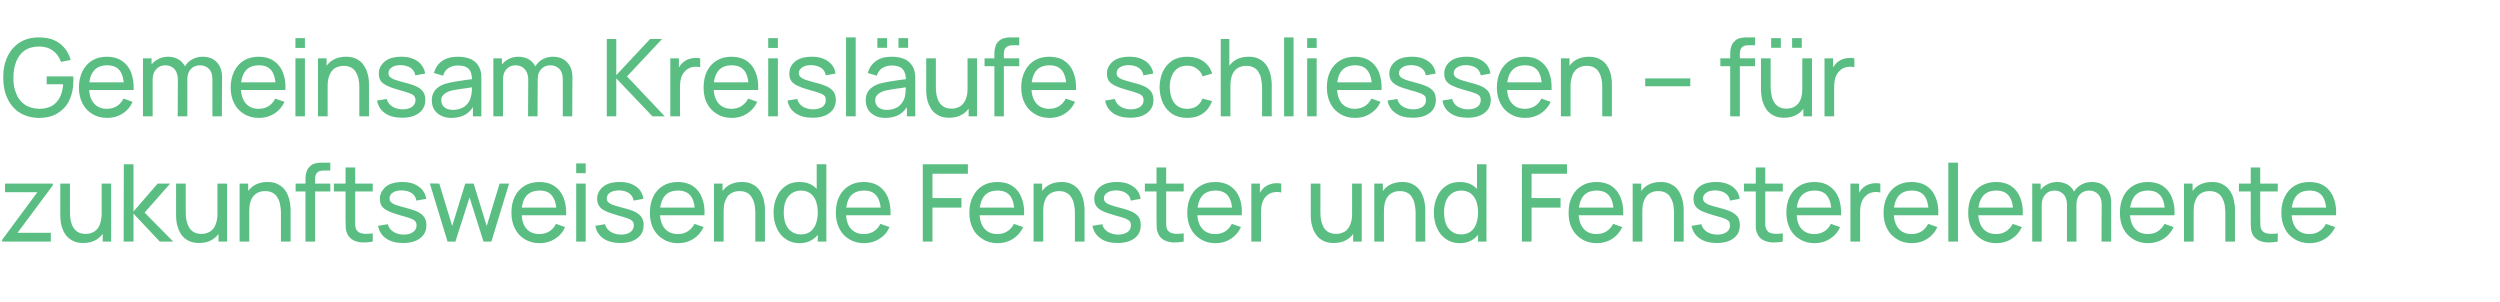
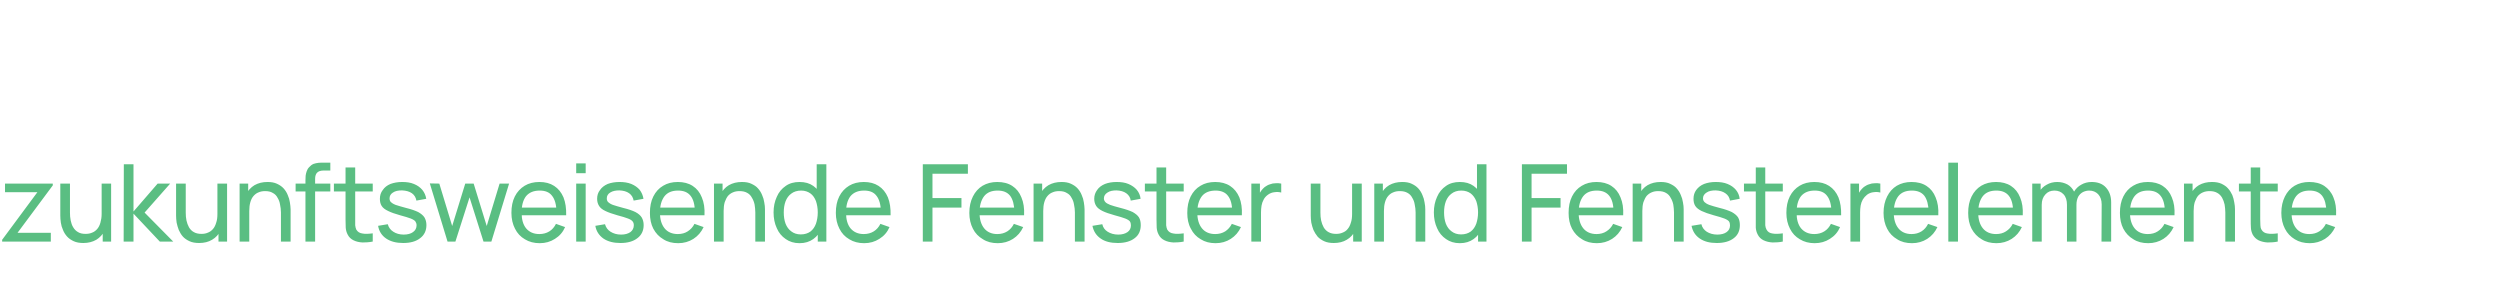
<svg xmlns="http://www.w3.org/2000/svg" version="1.1" width="1397.1px" height="169px" viewBox="0 -1 1397.1 169" style="top:-1px">
  <desc>Gemeinsam Kreisl ufe schliessen – f r zukunfts­weisende Fenster und Fensterelemente</desc>
  <defs />
  <g id="Polygon33566">
    <path d="M 1.2 134 L 1.2 133 L 20.9 106.4 L 2.8 106.4 L 2.8 101.6 L 29.5 101.6 L 29.5 102.6 L 9.8 129.1 L 28.4 129.1 L 28.4 134 L 1.2 134 Z M 46.6 134.8 C 44.5 134.8 42.7 134.5 41.2 133.8 C 39.7 133.1 38.5 132.3 37.5 131.2 C 36.5 130.1 35.7 128.8 35.2 127.5 C 34.6 126.2 34.2 124.8 34 123.4 C 33.8 122 33.7 120.7 33.7 119.5 C 33.65 119.47 33.7 101.6 33.7 101.6 L 39.1 101.6 C 39.1 101.6 39.05 117.79 39.1 117.8 C 39.1 119.3 39.2 120.8 39.5 122.2 C 39.8 123.6 40.2 124.9 40.9 126 C 41.6 127.2 42.5 128.1 43.6 128.7 C 44.7 129.4 46.1 129.7 47.8 129.7 C 49.2 129.7 50.4 129.5 51.5 129 C 52.6 128.6 53.5 127.9 54.3 127 C 55.1 126.1 55.7 124.9 56.1 123.5 C 56.5 122.1 56.8 120.5 56.8 118.6 C 56.8 118.6 60.3 119.7 60.3 119.7 C 60.3 122.8 59.7 125.5 58.6 127.8 C 57.4 130 55.8 131.8 53.8 133 C 51.7 134.2 49.3 134.8 46.6 134.8 Z M 57.4 134 L 57.4 125.3 L 56.8 125.3 L 56.8 101.6 L 62.1 101.6 L 62.1 134 L 57.4 134 Z M 69.1 134 L 69.2 90.8 L 74.6 90.8 L 74.6 117.2 L 88.1 101.6 L 95.1 101.6 L 80.8 117.8 L 96.8 134 L 89.3 134 L 74.6 118.4 L 74.6 134 L 69.1 134 Z M 111.3 134.8 C 109.2 134.8 107.4 134.5 105.9 133.8 C 104.4 133.1 103.2 132.3 102.2 131.2 C 101.2 130.1 100.5 128.8 99.9 127.5 C 99.4 126.2 99 124.8 98.7 123.4 C 98.5 122 98.4 120.7 98.4 119.5 C 98.39 119.47 98.4 101.6 98.4 101.6 L 103.8 101.6 C 103.8 101.6 103.79 117.79 103.8 117.8 C 103.8 119.3 103.9 120.8 104.2 122.2 C 104.5 123.6 105 124.9 105.6 126 C 106.3 127.2 107.2 128.1 108.3 128.7 C 109.5 129.4 110.9 129.7 112.6 129.7 C 113.9 129.7 115.1 129.5 116.2 129 C 117.3 128.6 118.2 127.9 119 127 C 119.8 126.1 120.4 124.9 120.8 123.5 C 121.3 122.1 121.5 120.5 121.5 118.6 C 121.5 118.6 125 119.7 125 119.7 C 125 122.8 124.4 125.5 123.3 127.8 C 122.2 130 120.6 131.8 118.5 133 C 116.5 134.2 114.1 134.8 111.3 134.8 Z M 122.1 134 L 122.1 125.3 L 121.5 125.3 L 121.5 101.6 L 126.9 101.6 L 126.9 134 L 122.1 134 Z M 157 134 C 157 134 156.96 117.73 157 117.7 C 157 116.2 156.8 114.7 156.5 113.3 C 156.3 111.9 155.8 110.6 155.1 109.5 C 154.5 108.3 153.6 107.4 152.4 106.8 C 151.3 106.1 149.9 105.8 148.2 105.8 C 146.8 105.8 145.6 106 144.5 106.5 C 143.4 106.9 142.5 107.6 141.7 108.5 C 140.9 109.4 140.3 110.6 139.9 112 C 139.5 113.4 139.3 115 139.3 116.9 C 139.3 116.9 135.7 115.8 135.7 115.8 C 135.7 112.7 136.3 110 137.4 107.7 C 138.6 105.5 140.2 103.7 142.2 102.5 C 144.3 101.3 146.7 100.7 149.5 100.7 C 151.6 100.7 153.3 101 154.8 101.7 C 156.3 102.4 157.5 103.2 158.5 104.3 C 159.5 105.4 160.3 106.7 160.8 108 C 161.4 109.3 161.8 110.7 162 112.1 C 162.2 113.5 162.4 114.8 162.4 116 C 162.36 116.05 162.4 134 162.4 134 L 157 134 Z M 133.9 134 L 133.9 101.6 L 138.7 101.6 L 138.7 110.2 L 139.3 110.2 L 139.3 134 L 133.9 134 Z M 170.7 134 C 170.7 134 170.74 99.79 170.7 99.8 C 170.7 99 170.8 98.1 170.8 97.2 C 170.9 96.4 171.1 95.5 171.4 94.7 C 171.7 93.8 172.1 93.1 172.8 92.4 C 173.5 91.6 174.3 91 175.2 90.6 C 176.1 90.3 177 90.1 177.9 90 C 178.8 89.9 179.7 89.9 180.5 89.9 C 180.49 89.86 184.6 89.9 184.6 89.9 L 184.6 94.3 C 184.6 94.3 180.79 94.3 180.8 94.3 C 179.2 94.3 178 94.7 177.2 95.5 C 176.5 96.2 176.1 97.4 176.1 98.9 C 176.08 98.95 176.1 134 176.1 134 L 170.7 134 Z M 165.2 106 L 165.2 101.6 L 184.6 101.6 L 184.6 106 L 165.2 106 Z M 208.3 134 C 206.3 134.4 204.4 134.5 202.6 134.5 C 200.7 134.4 199 134 197.6 133.3 C 196.1 132.6 195 131.5 194.3 130.1 C 193.6 128.8 193.3 127.5 193.2 126.2 C 193.2 124.9 193.1 123.4 193.1 121.7 C 193.14 121.72 193.1 92.6 193.1 92.6 L 198.5 92.6 C 198.5 92.6 198.48 121.48 198.5 121.5 C 198.5 122.8 198.5 123.9 198.5 124.9 C 198.6 125.8 198.8 126.6 199.1 127.3 C 199.9 128.6 201 129.3 202.6 129.5 C 204.1 129.8 206 129.7 208.3 129.4 C 208.3 129.4 208.3 134 208.3 134 Z M 186.6 106 L 186.6 101.6 L 208.3 101.6 L 208.3 106 L 186.6 106 Z M 225.3 134.8 C 221.5 134.8 218.3 134 215.8 132.3 C 213.3 130.6 211.8 128.2 211.3 125.2 C 211.3 125.2 216.7 124.3 216.7 124.3 C 217.2 126.1 218.2 127.5 219.8 128.5 C 221.3 129.5 223.3 130.1 225.6 130.1 C 227.8 130.1 229.6 129.6 230.8 128.7 C 232.1 127.8 232.8 126.5 232.8 124.9 C 232.8 124 232.5 123.3 232.1 122.7 C 231.7 122.2 230.8 121.6 229.5 121.1 C 228.2 120.6 226.2 120 223.6 119.3 C 220.7 118.5 218.5 117.7 216.9 116.9 C 215.2 116.1 214 115.2 213.3 114.1 C 212.6 113 212.3 111.7 212.3 110.1 C 212.3 108.2 212.8 106.6 213.9 105.2 C 214.9 103.7 216.3 102.6 218.2 101.8 C 220.1 101.1 222.3 100.7 224.7 100.7 C 227.2 100.7 229.4 101 231.3 101.8 C 233.3 102.6 234.8 103.7 236 105.1 C 237.2 106.6 237.9 108.2 238.2 110.1 C 238.2 110.1 232.7 111.1 232.7 111.1 C 232.4 109.4 231.6 108 230.2 107 C 228.8 106 226.9 105.5 224.7 105.4 C 222.6 105.4 220.9 105.7 219.6 106.6 C 218.3 107.4 217.7 108.5 217.7 109.9 C 217.7 110.7 217.9 111.3 218.4 111.9 C 218.9 112.4 219.8 113 221.1 113.5 C 222.5 114 224.4 114.5 226.9 115.2 C 229.8 115.9 232 116.7 233.7 117.5 C 235.3 118.4 236.5 119.4 237.2 120.5 C 237.9 121.7 238.3 123.1 238.3 124.8 C 238.3 127.9 237.1 130.4 234.8 132.1 C 232.5 133.9 229.4 134.8 225.3 134.8 Z M 250.1 134 L 240.2 101.5 L 245.5 101.6 L 252.7 125.3 L 260 101.6 L 264.7 101.6 L 272 125.3 L 279.2 101.6 L 284.5 101.6 L 274.6 134 L 270.2 134 L 262.4 109.3 L 254.5 134 L 250.1 134 Z M 301.6 134.9 C 298.5 134.9 295.7 134.2 293.3 132.7 C 290.9 131.3 289.1 129.4 287.8 126.8 C 286.5 124.3 285.8 121.3 285.8 118 C 285.8 114.4 286.4 111.4 287.7 108.8 C 289 106.2 290.9 104.2 293.2 102.8 C 295.5 101.4 298.3 100.7 301.4 100.7 C 304.7 100.7 307.4 101.4 309.7 102.9 C 312 104.4 313.7 106.5 314.9 109.3 C 316 112.1 316.5 115.4 316.4 119.3 C 316.36 119.26 311 119.3 311 119.3 C 311 119.3 310.96 117.34 311 117.3 C 310.9 113.4 310.1 110.4 308.5 108.4 C 307 106.4 304.7 105.5 301.6 105.5 C 298.3 105.5 295.8 106.5 294 108.6 C 292.3 110.8 291.5 113.8 291.5 117.8 C 291.5 121.6 292.3 124.5 294 126.6 C 295.8 128.7 298.2 129.8 301.4 129.8 C 303.5 129.8 305.4 129.3 307 128.3 C 308.6 127.3 309.8 125.9 310.7 124.1 C 310.7 124.1 315.8 125.9 315.8 125.9 C 314.6 128.7 312.7 130.9 310.1 132.5 C 307.6 134.1 304.8 134.9 301.6 134.9 Z M 289.7 119.3 L 289.7 115 L 313.6 115 L 313.6 119.3 L 289.7 119.3 Z M 322 95.8 L 322 90.3 L 327.3 90.3 L 327.3 95.8 L 322 95.8 Z M 322 134 L 322 101.6 L 327.3 101.6 L 327.3 134 L 322 134 Z M 346.7 134.8 C 342.9 134.8 339.7 134 337.2 132.3 C 334.8 130.6 333.2 128.2 332.7 125.2 C 332.7 125.2 338.1 124.3 338.1 124.3 C 338.6 126.1 339.6 127.5 341.2 128.5 C 342.8 129.5 344.7 130.1 347.1 130.1 C 349.3 130.1 351 129.6 352.3 128.7 C 353.5 127.8 354.2 126.5 354.2 124.9 C 354.2 124 354 123.3 353.5 122.7 C 353.1 122.2 352.3 121.6 350.9 121.1 C 349.6 120.6 347.7 120 345 119.3 C 342.2 118.5 339.9 117.7 338.3 116.9 C 336.6 116.1 335.5 115.2 334.8 114.1 C 334.1 113 333.7 111.7 333.7 110.1 C 333.7 108.2 334.2 106.6 335.3 105.2 C 336.3 103.7 337.8 102.6 339.6 101.8 C 341.5 101.1 343.7 100.7 346.2 100.7 C 348.6 100.7 350.8 101 352.8 101.8 C 354.7 102.6 356.3 103.7 357.5 105.1 C 358.6 106.6 359.3 108.2 359.6 110.1 C 359.6 110.1 354.1 111.1 354.1 111.1 C 353.8 109.4 353 108 351.6 107 C 350.2 106 348.4 105.5 346.2 105.4 C 344.1 105.4 342.4 105.7 341 106.6 C 339.7 107.4 339.1 108.5 339.1 109.9 C 339.1 110.7 339.3 111.3 339.8 111.9 C 340.3 112.4 341.2 113 342.5 113.5 C 343.9 114 345.8 114.5 348.3 115.2 C 351.2 115.9 353.5 116.7 355.1 117.5 C 356.8 118.4 357.9 119.4 358.6 120.5 C 359.3 121.7 359.7 123.1 359.7 124.8 C 359.7 127.9 358.5 130.4 356.2 132.1 C 353.9 133.9 350.8 134.8 346.7 134.8 Z M 379 134.9 C 375.8 134.9 373 134.2 370.7 132.7 C 368.3 131.3 366.5 129.4 365.1 126.8 C 363.8 124.3 363.2 121.3 363.2 118 C 363.2 114.4 363.8 111.4 365.1 108.8 C 366.4 106.2 368.2 104.2 370.6 102.8 C 372.9 101.4 375.6 100.7 378.8 100.7 C 382 100.7 384.8 101.4 387.1 102.9 C 389.4 104.4 391.1 106.5 392.2 109.3 C 393.4 112.1 393.9 115.4 393.7 119.3 C 393.73 119.26 388.3 119.3 388.3 119.3 C 388.3 119.3 388.33 117.34 388.3 117.3 C 388.3 113.4 387.5 110.4 385.9 108.4 C 384.3 106.4 382 105.5 378.9 105.5 C 375.6 105.5 373.1 106.5 371.4 108.6 C 369.7 110.8 368.8 113.8 368.8 117.8 C 368.8 121.6 369.7 124.5 371.4 126.6 C 373.1 128.7 375.6 129.8 378.8 129.8 C 380.9 129.8 382.8 129.3 384.3 128.3 C 385.9 127.3 387.2 125.9 388.1 124.1 C 388.1 124.1 393.2 125.9 393.2 125.9 C 391.9 128.7 390 130.9 387.5 132.5 C 385 134.1 382.1 134.9 379 134.9 Z M 367 119.3 L 367 115 L 391 115 L 391 119.3 L 367 119.3 Z M 422.1 134 C 422.1 134 422.08 117.73 422.1 117.7 C 422.1 116.2 421.9 114.7 421.7 113.3 C 421.4 111.9 420.9 110.6 420.2 109.5 C 419.6 108.3 418.7 107.4 417.6 106.8 C 416.4 106.1 415 105.8 413.3 105.8 C 411.9 105.8 410.7 106 409.6 106.5 C 408.6 106.9 407.6 107.6 406.8 108.5 C 406.1 109.4 405.5 110.6 405 112 C 404.6 113.4 404.4 115 404.4 116.9 C 404.4 116.9 400.9 115.8 400.9 115.8 C 400.9 112.7 401.4 110 402.6 107.7 C 403.7 105.5 405.3 103.7 407.3 102.5 C 409.4 101.3 411.8 100.7 414.6 100.7 C 416.7 100.7 418.5 101 419.9 101.7 C 421.4 102.4 422.7 103.2 423.6 104.3 C 424.6 105.4 425.4 106.7 425.9 108 C 426.5 109.3 426.9 110.7 427.1 112.1 C 427.4 113.5 427.5 114.8 427.5 116 C 427.48 116.05 427.5 134 427.5 134 L 422.1 134 Z M 399 134 L 399 101.6 L 403.8 101.6 L 403.8 110.2 L 404.4 110.2 L 404.4 134 L 399 134 Z M 446.8 134.9 C 443.8 134.9 441.2 134.1 439.1 132.6 C 436.9 131.1 435.2 129.1 434.1 126.5 C 432.9 123.9 432.3 121 432.3 117.7 C 432.3 114.5 432.9 111.6 434.1 109 C 435.2 106.4 436.9 104.4 439.1 102.9 C 441.2 101.4 443.8 100.7 446.8 100.7 C 449.9 100.7 452.4 101.4 454.5 102.9 C 456.6 104.4 458.2 106.4 459.2 109 C 460.3 111.6 460.9 114.5 460.9 117.7 C 460.9 121 460.3 123.9 459.2 126.5 C 458.2 129 456.6 131.1 454.5 132.6 C 452.4 134.1 449.9 134.9 446.8 134.9 Z M 447.5 130 C 449.7 130 451.5 129.4 452.9 128.4 C 454.3 127.3 455.3 125.9 456 124 C 456.6 122.2 457 120.1 457 117.7 C 457 115.3 456.6 113.2 456 111.4 C 455.3 109.6 454.3 108.1 452.9 107.1 C 451.5 106.1 449.8 105.5 447.7 105.5 C 445.5 105.5 443.6 106.1 442.2 107.2 C 440.8 108.2 439.7 109.7 439 111.5 C 438.3 113.4 438 115.4 438 117.7 C 438 120 438.3 122.1 439 124 C 439.7 125.8 440.8 127.3 442.2 128.3 C 443.6 129.4 445.4 130 447.5 130 Z M 457 134 L 457 110.1 L 456.4 110.1 L 456.4 90.8 L 461.8 90.8 L 461.8 134 L 457 134 Z M 482.9 134.9 C 479.8 134.9 477 134.2 474.6 132.7 C 472.2 131.3 470.4 129.4 469.1 126.8 C 467.8 124.3 467.1 121.3 467.1 118 C 467.1 114.4 467.7 111.4 469 108.8 C 470.3 106.2 472.2 104.2 474.5 102.8 C 476.8 101.4 479.6 100.7 482.7 100.7 C 486 100.7 488.7 101.4 491 102.9 C 493.3 104.4 495 106.5 496.2 109.3 C 497.3 112.1 497.8 115.4 497.7 119.3 C 497.66 119.26 492.3 119.3 492.3 119.3 C 492.3 119.3 492.26 117.34 492.3 117.3 C 492.2 113.4 491.4 110.4 489.8 108.4 C 488.3 106.4 486 105.5 482.9 105.5 C 479.6 105.5 477.1 106.5 475.3 108.6 C 473.6 110.8 472.8 113.8 472.8 117.8 C 472.8 121.6 473.6 124.5 475.3 126.6 C 477.1 128.7 479.5 129.8 482.7 129.8 C 484.8 129.8 486.7 129.3 488.3 128.3 C 489.9 127.3 491.1 125.9 492 124.1 C 492 124.1 497.1 125.9 497.1 125.9 C 495.9 128.7 494 130.9 491.4 132.5 C 488.9 134.1 486.1 134.9 482.9 134.9 Z M 471 119.3 L 471 115 L 494.9 115 L 494.9 119.3 L 471 119.3 Z M 515.7 134 L 515.7 90.8 L 540.9 90.8 L 540.9 96.1 L 521.1 96.1 L 521.1 109.7 L 537.3 109.7 L 537.3 115 L 521.1 115 L 521.1 134 L 515.7 134 Z M 557.6 134.9 C 554.4 134.9 551.6 134.2 549.3 132.7 C 546.9 131.3 545 129.4 543.7 126.8 C 542.4 124.3 541.7 121.3 541.7 118 C 541.7 114.4 542.4 111.4 543.7 108.8 C 545 106.2 546.8 104.2 549.1 102.8 C 551.5 101.4 554.2 100.7 557.3 100.7 C 560.6 100.7 563.4 101.4 565.7 102.9 C 568 104.4 569.7 106.5 570.8 109.3 C 572 112.1 572.5 115.4 572.3 119.3 C 572.31 119.26 566.9 119.3 566.9 119.3 C 566.9 119.3 566.91 117.34 566.9 117.3 C 566.8 113.4 566 110.4 564.5 108.4 C 562.9 106.4 560.6 105.5 557.5 105.5 C 554.2 105.5 551.7 106.5 550 108.6 C 548.3 110.8 547.4 113.8 547.4 117.8 C 547.4 121.6 548.3 124.5 550 126.6 C 551.7 128.7 554.2 129.8 557.3 129.8 C 559.5 129.8 561.3 129.3 562.9 128.3 C 564.5 127.3 565.7 125.9 566.6 124.1 C 566.6 124.1 571.8 125.9 571.8 125.9 C 570.5 128.7 568.6 130.9 566.1 132.5 C 563.6 134.1 560.7 134.9 557.6 134.9 Z M 545.6 119.3 L 545.6 115 L 569.5 115 L 569.5 119.3 L 545.6 119.3 Z M 600.7 134 C 600.7 134 600.66 117.73 600.7 117.7 C 600.7 116.2 600.5 114.7 600.2 113.3 C 600 111.9 599.5 110.6 598.8 109.5 C 598.2 108.3 597.3 107.4 596.1 106.8 C 595 106.1 593.6 105.8 591.9 105.8 C 590.5 105.8 589.3 106 588.2 106.5 C 587.1 106.9 586.2 107.6 585.4 108.5 C 584.6 109.4 584 110.6 583.6 112 C 583.2 113.4 583 115 583 116.9 C 583 116.9 579.4 115.8 579.4 115.8 C 579.4 112.7 580 110 581.1 107.7 C 582.3 105.5 583.9 103.7 585.9 102.5 C 588 101.3 590.4 100.7 593.2 100.7 C 595.3 100.7 597 101 598.5 101.7 C 600 102.4 601.2 103.2 602.2 104.3 C 603.2 105.4 604 106.7 604.5 108 C 605.1 109.3 605.5 110.7 605.7 112.1 C 605.9 113.5 606.1 114.8 606.1 116 C 606.06 116.05 606.1 134 606.1 134 L 600.7 134 Z M 577.6 134 L 577.6 101.6 L 582.4 101.6 L 582.4 110.2 L 583 110.2 L 583 134 L 577.6 134 Z M 624.6 134.8 C 620.7 134.8 617.5 134 615.1 132.3 C 612.6 130.6 611.1 128.2 610.5 125.2 C 610.5 125.2 616 124.3 616 124.3 C 616.4 126.1 617.4 127.5 619 128.5 C 620.6 129.5 622.6 130.1 624.9 130.1 C 627.1 130.1 628.8 129.6 630.1 128.7 C 631.4 127.8 632 126.5 632 124.9 C 632 124 631.8 123.3 631.4 122.7 C 631 122.2 630.1 121.6 628.8 121.1 C 627.5 120.6 625.5 120 622.9 119.3 C 620 118.5 617.7 117.7 616.1 116.9 C 614.5 116.1 613.3 115.2 612.6 114.1 C 611.9 113 611.5 111.7 611.5 110.1 C 611.5 108.2 612.1 106.6 613.1 105.2 C 614.1 103.7 615.6 102.6 617.5 101.8 C 619.3 101.1 621.5 100.7 624 100.7 C 626.5 100.7 628.7 101 630.6 101.8 C 632.5 102.6 634.1 103.7 635.3 105.1 C 636.5 106.6 637.2 108.2 637.4 110.1 C 637.4 110.1 631.9 111.1 631.9 111.1 C 631.7 109.4 630.8 108 629.4 107 C 628 106 626.2 105.5 624 105.4 C 621.9 105.4 620.2 105.7 618.9 106.6 C 617.6 107.4 616.9 108.5 616.9 109.9 C 616.9 110.7 617.2 111.3 617.7 111.9 C 618.1 112.4 619.1 113 620.4 113.5 C 621.7 114 623.6 114.5 626.2 115.2 C 629 115.9 631.3 116.7 633 117.5 C 634.6 118.4 635.8 119.4 636.5 120.5 C 637.2 121.7 637.5 123.1 637.5 124.8 C 637.5 127.9 636.4 130.4 634.1 132.1 C 631.8 133.9 628.6 134.8 624.6 134.8 Z M 661.5 134 C 659.5 134.4 657.6 134.5 655.8 134.5 C 653.9 134.4 652.2 134 650.8 133.3 C 649.3 132.6 648.2 131.5 647.5 130.1 C 646.8 128.8 646.5 127.5 646.4 126.2 C 646.4 124.9 646.3 123.4 646.3 121.7 C 646.34 121.72 646.3 92.6 646.3 92.6 L 651.7 92.6 C 651.7 92.6 651.68 121.48 651.7 121.5 C 651.7 122.8 651.7 123.9 651.7 124.9 C 651.8 125.8 652 126.6 652.3 127.3 C 653.1 128.6 654.2 129.3 655.8 129.5 C 657.3 129.8 659.2 129.7 661.5 129.4 C 661.5 129.4 661.5 134 661.5 134 Z M 639.8 106 L 639.8 101.6 L 661.5 101.6 L 661.5 106 L 639.8 106 Z M 679.3 134.9 C 676.1 134.9 673.4 134.2 671 132.7 C 668.6 131.3 666.8 129.4 665.5 126.8 C 664.1 124.3 663.5 121.3 663.5 118 C 663.5 114.4 664.1 111.4 665.4 108.8 C 666.7 106.2 668.5 104.2 670.9 102.8 C 673.2 101.4 675.9 100.7 679.1 100.7 C 682.3 100.7 685.1 101.4 687.4 102.9 C 689.7 104.4 691.4 106.5 692.6 109.3 C 693.7 112.1 694.2 115.4 694 119.3 C 694.04 119.26 688.6 119.3 688.6 119.3 C 688.6 119.3 688.64 117.34 688.6 117.3 C 688.6 113.4 687.8 110.4 686.2 108.4 C 684.7 106.4 682.3 105.5 679.3 105.5 C 676 105.5 673.4 106.5 671.7 108.6 C 670 110.8 669.1 113.8 669.1 117.8 C 669.1 121.6 670 124.5 671.7 126.6 C 673.4 128.7 675.9 129.8 679.1 129.8 C 681.2 129.8 683.1 129.3 684.7 128.3 C 686.2 127.3 687.5 125.9 688.4 124.1 C 688.4 124.1 693.5 125.9 693.5 125.9 C 692.2 128.7 690.3 130.9 687.8 132.5 C 685.3 134.1 682.5 134.9 679.3 134.9 Z M 667.3 119.3 L 667.3 115 L 691.3 115 L 691.3 119.3 L 667.3 119.3 Z M 699.3 134 L 699.3 101.6 L 704.1 101.6 L 704.1 109.4 C 704.1 109.4 703.28 108.37 703.3 108.4 C 703.7 107.4 704.2 106.4 704.8 105.6 C 705.4 104.8 706.1 104.1 706.8 103.5 C 707.7 102.9 708.6 102.3 709.7 102 C 710.7 101.6 711.8 101.4 712.9 101.4 C 714 101.3 715 101.4 716 101.6 C 716 101.6 716 106.6 716 106.6 C 714.9 106.3 713.6 106.2 712.3 106.4 C 711 106.5 709.7 107 708.6 107.8 C 707.5 108.6 706.7 109.5 706.2 110.5 C 705.6 111.6 705.2 112.7 705 113.9 C 704.8 115.2 704.7 116.4 704.7 117.7 C 704.66 117.7 704.7 134 704.7 134 L 699.3 134 Z M 745.4 134.8 C 743.3 134.8 741.5 134.5 740 133.8 C 738.5 133.1 737.3 132.3 736.3 131.2 C 735.4 130.1 734.6 128.8 734 127.5 C 733.5 126.2 733.1 124.8 732.8 123.4 C 732.6 122 732.5 120.7 732.5 119.5 C 732.49 119.47 732.5 101.6 732.5 101.6 L 737.9 101.6 C 737.9 101.6 737.89 117.79 737.9 117.8 C 737.9 119.3 738 120.8 738.3 122.2 C 738.6 123.6 739.1 124.9 739.7 126 C 740.4 127.2 741.3 128.1 742.4 128.7 C 743.6 129.4 745 129.7 746.7 129.7 C 748 129.7 749.2 129.5 750.3 129 C 751.4 128.6 752.4 127.9 753.1 127 C 753.9 126.1 754.5 124.9 754.9 123.5 C 755.4 122.1 755.6 120.5 755.6 118.6 C 755.6 118.6 759.1 119.7 759.1 119.7 C 759.1 122.8 758.5 125.5 757.4 127.8 C 756.3 130 754.7 131.8 752.6 133 C 750.6 134.2 748.2 134.8 745.4 134.8 Z M 756.2 134 L 756.2 125.3 L 755.6 125.3 L 755.6 101.6 L 761 101.6 L 761 134 L 756.2 134 Z M 791.1 134 C 791.1 134 791.07 117.73 791.1 117.7 C 791.1 116.2 790.9 114.7 790.6 113.3 C 790.4 111.9 789.9 110.6 789.2 109.5 C 788.6 108.3 787.7 107.4 786.6 106.8 C 785.4 106.1 784 105.8 782.3 105.8 C 780.9 105.8 779.7 106 778.6 106.5 C 777.5 106.9 776.6 107.6 775.8 108.5 C 775 109.4 774.4 110.6 774 112 C 773.6 113.4 773.4 115 773.4 116.9 C 773.4 116.9 769.9 115.8 769.9 115.8 C 769.9 112.7 770.4 110 771.6 107.7 C 772.7 105.5 774.3 103.7 776.3 102.5 C 778.4 101.3 780.8 100.7 783.6 100.7 C 785.7 100.7 787.5 101 788.9 101.7 C 790.4 102.4 791.6 103.2 792.6 104.3 C 793.6 105.4 794.4 106.7 794.9 108 C 795.5 109.3 795.9 110.7 796.1 112.1 C 796.4 113.5 796.5 114.8 796.5 116 C 796.47 116.05 796.5 134 796.5 134 L 791.1 134 Z M 768 134 L 768 101.6 L 772.8 101.6 L 772.8 110.2 L 773.4 110.2 L 773.4 134 L 768 134 Z M 815.8 134.9 C 812.8 134.9 810.2 134.1 808.1 132.6 C 805.9 131.1 804.2 129.1 803.1 126.5 C 801.9 123.9 801.3 121 801.3 117.7 C 801.3 114.5 801.9 111.6 803.1 109 C 804.2 106.4 805.9 104.4 808.1 102.9 C 810.2 101.4 812.8 100.7 815.8 100.7 C 818.9 100.7 821.4 101.4 823.5 102.9 C 825.6 104.4 827.2 106.4 828.2 109 C 829.3 111.6 829.8 114.5 829.8 117.7 C 829.8 121 829.3 123.9 828.2 126.5 C 827.2 129 825.6 131.1 823.5 132.6 C 821.4 134.1 818.9 134.9 815.8 134.9 Z M 816.5 130 C 818.7 130 820.5 129.4 821.9 128.4 C 823.3 127.3 824.3 125.9 825 124 C 825.6 122.2 826 120.1 826 117.7 C 826 115.3 825.6 113.2 825 111.4 C 824.3 109.6 823.2 108.1 821.9 107.1 C 820.5 106.1 818.8 105.5 816.6 105.5 C 814.4 105.5 812.6 106.1 811.2 107.2 C 809.8 108.2 808.7 109.7 808 111.5 C 807.3 113.4 807 115.4 807 117.7 C 807 120 807.3 122.1 808 124 C 808.7 125.8 809.8 127.3 811.2 128.3 C 812.6 129.4 814.4 130 816.5 130 Z M 826 134 L 826 110.1 L 825.4 110.1 L 825.4 90.8 L 830.7 90.8 L 830.7 134 L 826 134 Z M 850.5 134 L 850.5 90.8 L 875.7 90.8 L 875.7 96.1 L 855.9 96.1 L 855.9 109.7 L 872.1 109.7 L 872.1 115 L 855.9 115 L 855.9 134 L 850.5 134 Z M 892.4 134.9 C 889.2 134.9 886.4 134.2 884.1 132.7 C 881.7 131.3 879.9 129.4 878.5 126.8 C 877.2 124.3 876.6 121.3 876.6 118 C 876.6 114.4 877.2 111.4 878.5 108.8 C 879.8 106.2 881.6 104.2 884 102.8 C 886.3 101.4 889 100.7 892.2 100.7 C 895.4 100.7 898.2 101.4 900.5 102.9 C 902.8 104.4 904.5 106.5 905.6 109.3 C 906.8 112.1 907.3 115.4 907.1 119.3 C 907.13 119.26 901.7 119.3 901.7 119.3 C 901.7 119.3 901.73 117.34 901.7 117.3 C 901.7 113.4 900.9 110.4 899.3 108.4 C 897.7 106.4 895.4 105.5 892.3 105.5 C 889 105.5 886.5 106.5 884.8 108.6 C 883.1 110.8 882.2 113.8 882.2 117.8 C 882.2 121.6 883.1 124.5 884.8 126.6 C 886.5 128.7 889 129.8 892.2 129.8 C 894.3 129.8 896.2 129.3 897.7 128.3 C 899.3 127.3 900.6 125.9 901.5 124.1 C 901.5 124.1 906.6 125.9 906.6 125.9 C 905.3 128.7 903.4 130.9 900.9 132.5 C 898.4 134.1 895.5 134.9 892.4 134.9 Z M 880.4 119.3 L 880.4 115 L 904.4 115 L 904.4 119.3 L 880.4 119.3 Z M 935.5 134 C 935.5 134 935.48 117.73 935.5 117.7 C 935.5 116.2 935.3 114.7 935.1 113.3 C 934.8 111.9 934.3 110.6 933.6 109.5 C 933 108.3 932.1 107.4 931 106.8 C 929.8 106.1 928.4 105.8 926.7 105.8 C 925.3 105.8 924.1 106 923 106.5 C 922 106.9 921 107.6 920.2 108.5 C 919.5 109.4 918.9 110.6 918.4 112 C 918 113.4 917.8 115 917.8 116.9 C 917.8 116.9 914.3 115.8 914.3 115.8 C 914.3 112.7 914.8 110 916 107.7 C 917.1 105.5 918.7 103.7 920.7 102.5 C 922.8 101.3 925.2 100.7 928 100.7 C 930.1 100.7 931.9 101 933.3 101.7 C 934.8 102.4 936.1 103.2 937 104.3 C 938 105.4 938.8 106.7 939.3 108 C 939.9 109.3 940.3 110.7 940.5 112.1 C 940.8 113.5 940.9 114.8 940.9 116 C 940.88 116.05 940.9 134 940.9 134 L 935.5 134 Z M 912.4 134 L 912.4 101.6 L 917.2 101.6 L 917.2 110.2 L 917.8 110.2 L 917.8 134 L 912.4 134 Z M 959.4 134.8 C 955.5 134.8 952.4 134 949.9 132.3 C 947.4 130.6 945.9 128.2 945.3 125.2 C 945.3 125.2 950.8 124.3 950.8 124.3 C 951.2 126.1 952.3 127.5 953.8 128.5 C 955.4 129.5 957.4 130.1 959.7 130.1 C 961.9 130.1 963.7 129.6 964.9 128.7 C 966.2 127.8 966.8 126.5 966.8 124.9 C 966.8 124 966.6 123.3 966.2 122.7 C 965.8 122.2 964.9 121.6 963.6 121.1 C 962.3 120.6 960.3 120 957.7 119.3 C 954.8 118.5 952.6 117.7 950.9 116.9 C 949.3 116.1 948.1 115.2 947.4 114.1 C 946.7 113 946.4 111.7 946.4 110.1 C 946.4 108.2 946.9 106.6 947.9 105.2 C 949 103.7 950.4 102.6 952.3 101.8 C 954.2 101.1 956.3 100.7 958.8 100.7 C 961.3 100.7 963.5 101 965.4 101.8 C 967.4 102.6 968.9 103.7 970.1 105.1 C 971.3 106.6 972 108.2 972.2 110.1 C 972.2 110.1 966.8 111.1 966.8 111.1 C 966.5 109.4 965.7 108 964.2 107 C 962.8 106 961 105.5 958.8 105.4 C 956.7 105.4 955 105.7 953.7 106.6 C 952.4 107.4 951.7 108.5 951.7 109.9 C 951.7 110.7 952 111.3 952.5 111.9 C 953 112.4 953.9 113 955.2 113.5 C 956.5 114 958.5 114.5 961 115.2 C 963.9 115.9 966.1 116.7 967.8 117.5 C 969.4 118.4 970.6 119.4 971.3 120.5 C 972 121.7 972.3 123.1 972.3 124.8 C 972.3 127.9 971.2 130.4 968.9 132.1 C 966.6 133.9 963.4 134.8 959.4 134.8 Z M 996.3 134 C 994.4 134.4 992.5 134.5 990.6 134.5 C 988.7 134.4 987.1 134 985.6 133.3 C 984.1 132.6 983 131.5 982.3 130.1 C 981.6 128.8 981.3 127.5 981.2 126.2 C 981.2 124.9 981.2 123.4 981.2 121.7 C 981.16 121.72 981.2 92.6 981.2 92.6 L 986.5 92.6 C 986.5 92.6 986.5 121.48 986.5 121.5 C 986.5 122.8 986.5 123.9 986.5 124.9 C 986.6 125.8 986.8 126.6 987.2 127.3 C 987.9 128.6 989 129.3 990.6 129.5 C 992.2 129.8 994.1 129.7 996.3 129.4 C 996.3 129.4 996.3 134 996.3 134 Z M 974.6 106 L 974.6 101.6 L 996.3 101.6 L 996.3 106 L 974.6 106 Z M 1014.1 134.9 C 1011 134.9 1008.2 134.2 1005.8 132.7 C 1003.4 131.3 1001.6 129.4 1000.3 126.8 C 999 124.3 998.3 121.3 998.3 118 C 998.3 114.4 998.9 111.4 1000.2 108.8 C 1001.5 106.2 1003.4 104.2 1005.7 102.8 C 1008 101.4 1010.8 100.7 1013.9 100.7 C 1017.2 100.7 1019.9 101.4 1022.2 102.9 C 1024.5 104.4 1026.2 106.5 1027.4 109.3 C 1028.5 112.1 1029 115.4 1028.9 119.3 C 1028.86 119.26 1023.5 119.3 1023.5 119.3 C 1023.5 119.3 1023.46 117.34 1023.5 117.3 C 1023.4 113.4 1022.6 110.4 1021 108.4 C 1019.5 106.4 1017.2 105.5 1014.1 105.5 C 1010.8 105.5 1008.3 106.5 1006.5 108.6 C 1004.8 110.8 1004 113.8 1004 117.8 C 1004 121.6 1004.8 124.5 1006.5 126.6 C 1008.3 128.7 1010.7 129.8 1013.9 129.8 C 1016 129.8 1017.9 129.3 1019.5 128.3 C 1021.1 127.3 1022.3 125.9 1023.2 124.1 C 1023.2 124.1 1028.3 125.9 1028.3 125.9 C 1027.1 128.7 1025.2 130.9 1022.6 132.5 C 1020.1 134.1 1017.3 134.9 1014.1 134.9 Z M 1002.2 119.3 L 1002.2 115 L 1026.1 115 L 1026.1 119.3 L 1002.2 119.3 Z M 1034.1 134 L 1034.1 101.6 L 1038.9 101.6 L 1038.9 109.4 C 1038.9 109.4 1038.1 108.37 1038.1 108.4 C 1038.5 107.4 1039 106.4 1039.6 105.6 C 1040.2 104.8 1040.9 104.1 1041.6 103.5 C 1042.5 102.9 1043.4 102.3 1044.5 102 C 1045.5 101.6 1046.6 101.4 1047.7 101.4 C 1048.8 101.3 1049.9 101.4 1050.8 101.6 C 1050.8 101.6 1050.8 106.6 1050.8 106.6 C 1049.7 106.3 1048.5 106.2 1047.1 106.4 C 1045.8 106.5 1044.5 107 1043.4 107.8 C 1042.4 108.6 1041.6 109.5 1041 110.5 C 1040.4 111.6 1040 112.7 1039.8 113.9 C 1039.6 115.2 1039.5 116.4 1039.5 117.7 C 1039.48 117.7 1039.5 134 1039.5 134 L 1034.1 134 Z M 1068.5 134.9 C 1065.3 134.9 1062.5 134.2 1060.2 132.7 C 1057.8 131.3 1055.9 129.4 1054.6 126.8 C 1053.3 124.3 1052.6 121.3 1052.6 118 C 1052.6 114.4 1053.3 111.4 1054.6 108.8 C 1055.9 106.2 1057.7 104.2 1060 102.8 C 1062.4 101.4 1065.1 100.7 1068.2 100.7 C 1071.5 100.7 1074.3 101.4 1076.6 102.9 C 1078.9 104.4 1080.6 106.5 1081.7 109.3 C 1082.9 112.1 1083.4 115.4 1083.2 119.3 C 1083.21 119.26 1077.8 119.3 1077.8 119.3 C 1077.8 119.3 1077.81 117.34 1077.8 117.3 C 1077.7 113.4 1076.9 110.4 1075.4 108.4 C 1073.8 106.4 1071.5 105.5 1068.4 105.5 C 1065.1 105.5 1062.6 106.5 1060.9 108.6 C 1059.2 110.8 1058.3 113.8 1058.3 117.8 C 1058.3 121.6 1059.2 124.5 1060.9 126.6 C 1062.6 128.7 1065.1 129.8 1068.2 129.8 C 1070.4 129.8 1072.2 129.3 1073.8 128.3 C 1075.4 127.3 1076.6 125.9 1077.5 124.1 C 1077.5 124.1 1082.7 125.9 1082.7 125.9 C 1081.4 128.7 1079.5 130.9 1077 132.5 C 1074.5 134.1 1071.6 134.9 1068.5 134.9 Z M 1056.5 119.3 L 1056.5 115 L 1080.4 115 L 1080.4 119.3 L 1056.5 119.3 Z M 1088.8 134 L 1088.8 89.9 L 1094.2 89.9 L 1094.2 134 L 1088.8 134 Z M 1115.7 134.9 C 1112.5 134.9 1109.7 134.2 1107.4 132.7 C 1105 131.3 1103.2 129.4 1101.8 126.8 C 1100.5 124.3 1099.9 121.3 1099.9 118 C 1099.9 114.4 1100.5 111.4 1101.8 108.8 C 1103.1 106.2 1104.9 104.2 1107.2 102.8 C 1109.6 101.4 1112.3 100.7 1115.5 100.7 C 1118.7 100.7 1121.5 101.4 1123.8 102.9 C 1126.1 104.4 1127.8 106.5 1128.9 109.3 C 1130.1 112.1 1130.6 115.4 1130.4 119.3 C 1130.42 119.26 1125 119.3 1125 119.3 C 1125 119.3 1125.02 117.34 1125 117.3 C 1125 113.4 1124.2 110.4 1122.6 108.4 C 1121 106.4 1118.7 105.5 1115.6 105.5 C 1112.3 105.5 1109.8 106.5 1108.1 108.6 C 1106.4 110.8 1105.5 113.8 1105.5 117.8 C 1105.5 121.6 1106.4 124.5 1108.1 126.6 C 1109.8 128.7 1112.3 129.8 1115.5 129.8 C 1117.6 129.8 1119.5 129.3 1121 128.3 C 1122.6 127.3 1123.9 125.9 1124.8 124.1 C 1124.8 124.1 1129.9 125.9 1129.9 125.9 C 1128.6 128.7 1126.7 130.9 1124.2 132.5 C 1121.7 134.1 1118.8 134.9 1115.7 134.9 Z M 1103.7 119.3 L 1103.7 115 L 1127.7 115 L 1127.7 119.3 L 1103.7 119.3 Z M 1174.4 134 C 1174.4 134 1174.46 113.23 1174.5 113.2 C 1174.5 110.8 1173.8 108.9 1172.5 107.5 C 1171.2 106.2 1169.6 105.5 1167.5 105.5 C 1166.3 105.5 1165.2 105.8 1164.1 106.3 C 1163 106.9 1162.1 107.7 1161.4 108.9 C 1160.8 110.1 1160.4 111.6 1160.4 113.4 C 1160.4 113.4 1157.6 112.2 1157.6 112.2 C 1157.6 109.9 1158 107.9 1159 106.2 C 1160 104.5 1161.4 103.1 1163.1 102.2 C 1164.8 101.2 1166.8 100.7 1168.9 100.7 C 1172.3 100.7 1175 101.7 1176.9 103.8 C 1178.8 105.9 1179.8 108.6 1179.8 112.1 C 1179.8 112.06 1179.8 134 1179.8 134 L 1174.4 134 Z M 1135.7 134 L 1135.7 101.6 L 1140.4 101.6 L 1140.4 110.2 L 1141 110.2 L 1141 134 L 1135.7 134 Z M 1155.1 134 C 1155.1 134 1155.11 113.44 1155.1 113.4 C 1155.1 111 1154.5 109 1153.2 107.6 C 1151.9 106.2 1150.2 105.5 1148.1 105.5 C 1146 105.5 1144.3 106.2 1143 107.7 C 1141.7 109.1 1141 111 1141 113.4 C 1141 113.4 1138.2 111.7 1138.2 111.7 C 1138.2 109.6 1138.7 107.7 1139.7 106.1 C 1140.7 104.4 1142.1 103.1 1143.8 102.2 C 1145.5 101.2 1147.5 100.7 1149.7 100.7 C 1151.8 100.7 1153.7 101.2 1155.4 102.1 C 1157 103 1158.2 104.4 1159.1 106.1 C 1160 107.8 1160.4 109.8 1160.4 112.1 C 1160.42 112.15 1160.4 134 1160.4 134 L 1155.1 134 Z M 1200.5 134.9 C 1197.3 134.9 1194.5 134.2 1192.2 132.7 C 1189.8 131.3 1188 129.4 1186.6 126.8 C 1185.3 124.3 1184.7 121.3 1184.7 118 C 1184.7 114.4 1185.3 111.4 1186.6 108.8 C 1187.9 106.2 1189.7 104.2 1192.1 102.8 C 1194.4 101.4 1197.1 100.7 1200.3 100.7 C 1203.5 100.7 1206.3 101.4 1208.6 102.9 C 1210.9 104.4 1212.6 106.5 1213.7 109.3 C 1214.9 112.1 1215.4 115.4 1215.2 119.3 C 1215.23 119.26 1209.8 119.3 1209.8 119.3 C 1209.8 119.3 1209.83 117.34 1209.8 117.3 C 1209.8 113.4 1209 110.4 1207.4 108.4 C 1205.8 106.4 1203.5 105.5 1200.4 105.5 C 1197.1 105.5 1194.6 106.5 1192.9 108.6 C 1191.2 110.8 1190.3 113.8 1190.3 117.8 C 1190.3 121.6 1191.2 124.5 1192.9 126.6 C 1194.6 128.7 1197.1 129.8 1200.3 129.8 C 1202.4 129.8 1204.3 129.3 1205.8 128.3 C 1207.4 127.3 1208.7 125.9 1209.6 124.1 C 1209.6 124.1 1214.7 125.9 1214.7 125.9 C 1213.4 128.7 1211.5 130.9 1209 132.5 C 1206.5 134.1 1203.6 134.9 1200.5 134.9 Z M 1188.5 119.3 L 1188.5 115 L 1212.5 115 L 1212.5 119.3 L 1188.5 119.3 Z M 1243.6 134 C 1243.6 134 1243.58 117.73 1243.6 117.7 C 1243.6 116.2 1243.4 114.7 1243.2 113.3 C 1242.9 111.9 1242.4 110.6 1241.8 109.5 C 1241.1 108.3 1240.2 107.4 1239.1 106.8 C 1237.9 106.1 1236.5 105.8 1234.8 105.8 C 1233.5 105.8 1232.2 106 1231.1 106.5 C 1230.1 106.9 1229.1 107.6 1228.3 108.5 C 1227.6 109.4 1227 110.6 1226.5 112 C 1226.1 113.4 1225.9 115 1225.9 116.9 C 1225.9 116.9 1222.4 115.8 1222.4 115.8 C 1222.4 112.7 1222.9 110 1224.1 107.7 C 1225.2 105.5 1226.8 103.7 1228.8 102.5 C 1230.9 101.3 1233.3 100.7 1236.1 100.7 C 1238.2 100.7 1240 101 1241.5 101.7 C 1242.9 102.4 1244.2 103.2 1245.1 104.3 C 1246.1 105.4 1246.9 106.7 1247.5 108 C 1248 109.3 1248.4 110.7 1248.6 112.1 C 1248.9 113.5 1249 114.8 1249 116 C 1248.98 116.05 1249 134 1249 134 L 1243.6 134 Z M 1220.5 134 L 1220.5 101.6 L 1225.3 101.6 L 1225.3 110.2 L 1225.9 110.2 L 1225.9 134 L 1220.5 134 Z M 1272.9 134 C 1271 134.4 1269.1 134.5 1267.2 134.5 C 1265.4 134.4 1263.7 134 1262.2 133.3 C 1260.8 132.6 1259.7 131.5 1258.9 130.1 C 1258.3 128.8 1257.9 127.5 1257.9 126.2 C 1257.8 124.9 1257.8 123.4 1257.8 121.7 C 1257.8 121.72 1257.8 92.6 1257.8 92.6 L 1263.1 92.6 C 1263.1 92.6 1263.14 121.48 1263.1 121.5 C 1263.1 122.8 1263.2 123.9 1263.2 124.9 C 1263.2 125.8 1263.4 126.6 1263.8 127.3 C 1264.5 128.6 1265.7 129.3 1267.2 129.5 C 1268.8 129.8 1270.7 129.7 1272.9 129.4 C 1272.9 129.4 1272.9 134 1272.9 134 Z M 1251.2 106 L 1251.2 101.6 L 1272.9 101.6 L 1272.9 106 L 1251.2 106 Z M 1290.8 134.9 C 1287.6 134.9 1284.8 134.2 1282.4 132.7 C 1280.1 131.3 1278.2 129.4 1276.9 126.8 C 1275.6 124.3 1274.9 121.3 1274.9 118 C 1274.9 114.4 1275.6 111.4 1276.9 108.8 C 1278.2 106.2 1280 104.2 1282.3 102.8 C 1284.7 101.4 1287.4 100.7 1290.5 100.7 C 1293.8 100.7 1296.6 101.4 1298.9 102.9 C 1301.1 104.4 1302.9 106.5 1304 109.3 C 1305.2 112.1 1305.7 115.4 1305.5 119.3 C 1305.5 119.26 1300.1 119.3 1300.1 119.3 C 1300.1 119.3 1300.1 117.34 1300.1 117.3 C 1300 113.4 1299.2 110.4 1297.7 108.4 C 1296.1 106.4 1293.8 105.5 1290.7 105.5 C 1287.4 105.5 1284.9 106.5 1283.2 108.6 C 1281.5 110.8 1280.6 113.8 1280.6 117.8 C 1280.6 121.6 1281.5 124.5 1283.2 126.6 C 1284.9 128.7 1287.4 129.8 1290.5 129.8 C 1292.7 129.8 1294.5 129.3 1296.1 128.3 C 1297.7 127.3 1298.9 125.9 1299.8 124.1 C 1299.8 124.1 1305 125.9 1305 125.9 C 1303.7 128.7 1301.8 130.9 1299.3 132.5 C 1296.7 134.1 1293.9 134.9 1290.8 134.9 Z M 1278.8 119.3 L 1278.8 115 L 1302.7 115 L 1302.7 119.3 L 1278.8 119.3 Z " stroke="none" fill="#5abe82" />
  </g>
  <g id="Polygon33565">
-     <path d="M 21.7 64.9 C 18.7 64.9 16 64.3 13.6 63.3 C 11.1 62.3 9 60.8 7.3 58.8 C 5.5 56.9 4.2 54.5 3.2 51.7 C 2.3 49 1.8 45.8 1.8 42.4 C 1.8 37.8 2.6 33.8 4.3 30.4 C 5.9 27.1 8.2 24.5 11.2 22.6 C 14.2 20.8 17.7 19.9 21.7 19.9 C 26.5 19.9 30.4 21 33.4 23.3 C 36.3 25.5 38.4 28.6 39.5 32.5 C 39.5 32.5 34.1 33.6 34.1 33.6 C 33.2 31 31.7 28.9 29.7 27.4 C 27.6 25.8 25 25 22 25 C 18.7 25 16.1 25.7 13.9 27.1 C 11.8 28.6 10.2 30.6 9.1 33.3 C 8 35.9 7.5 38.9 7.5 42.4 C 7.4 45.8 8 48.8 9.1 51.4 C 10.1 54 11.8 56.1 13.9 57.5 C 16.1 59 18.7 59.7 22 59.8 C 24.7 59.8 27.1 59.2 29 58.2 C 30.9 57.1 32.3 55.5 33.4 53.5 C 34.4 51.5 35.1 49 35.3 46.1 C 35.28 46.14 26.1 46.1 26.1 46.1 L 26.1 41.7 C 26.1 41.7 40.92 41.73 40.9 41.7 C 41 42.1 41 42.6 41 43.2 C 41 43.7 41 44.1 41 44.3 C 41 48.2 40.3 51.7 38.8 54.9 C 37.4 58 35.2 60.4 32.3 62.2 C 29.5 64 25.9 64.9 21.7 64.9 Z M 60 64.9 C 56.8 64.9 54 64.2 51.6 62.7 C 49.3 61.3 47.4 59.4 46.1 56.8 C 44.8 54.3 44.1 51.3 44.1 48 C 44.1 44.4 44.8 41.4 46.1 38.8 C 47.4 36.2 49.2 34.2 51.5 32.8 C 53.8 31.4 56.6 30.7 59.7 30.7 C 63 30.7 65.7 31.4 68 32.9 C 70.3 34.4 72 36.5 73.2 39.3 C 74.3 42.1 74.8 45.4 74.7 49.3 C 74.68 49.26 69.3 49.3 69.3 49.3 C 69.3 49.3 69.28 47.34 69.3 47.3 C 69.2 43.4 68.4 40.4 66.9 38.4 C 65.3 36.4 63 35.5 59.9 35.5 C 56.6 35.5 54.1 36.5 52.4 38.6 C 50.6 40.8 49.8 43.8 49.8 47.8 C 49.8 51.6 50.6 54.5 52.4 56.6 C 54.1 58.7 56.5 59.8 59.7 59.8 C 61.9 59.8 63.7 59.3 65.3 58.3 C 66.9 57.3 68.1 55.9 69 54.1 C 69 54.1 74.1 55.9 74.1 55.9 C 72.9 58.7 71 60.9 68.5 62.5 C 65.9 64.1 63.1 64.9 60 64.9 Z M 48 49.3 L 48 45 L 71.9 45 L 71.9 49.3 L 48 49.3 Z M 118.7 64 C 118.7 64 118.72 43.23 118.7 43.2 C 118.7 40.8 118.1 38.9 116.8 37.5 C 115.5 36.2 113.8 35.5 111.8 35.5 C 110.6 35.5 109.4 35.8 108.3 36.3 C 107.3 36.9 106.4 37.7 105.7 38.9 C 105 40.1 104.7 41.6 104.7 43.4 C 104.7 43.4 101.9 42.2 101.9 42.2 C 101.8 39.9 102.3 37.9 103.3 36.2 C 104.3 34.5 105.6 33.1 107.4 32.2 C 109.1 31.2 111 30.7 113.2 30.7 C 116.6 30.7 119.2 31.7 121.2 33.8 C 123.1 35.9 124.1 38.6 124.1 42.1 C 124.06 42.06 124 64 124 64 L 118.7 64 Z M 79.9 64 L 79.9 31.6 L 84.7 31.6 L 84.7 40.2 L 85.3 40.2 L 85.3 64 L 79.9 64 Z M 99.3 64 C 99.3 64 99.37 43.44 99.4 43.4 C 99.4 41 98.7 39 97.5 37.6 C 96.2 36.2 94.5 35.5 92.4 35.5 C 90.3 35.5 88.6 36.2 87.3 37.7 C 86 39.1 85.3 41 85.3 43.4 C 85.3 43.4 82.5 41.7 82.5 41.7 C 82.5 39.6 83 37.7 84 36.1 C 85 34.4 86.3 33.1 88.1 32.2 C 89.8 31.2 91.7 30.7 93.9 30.7 C 96.1 30.7 98 31.2 99.6 32.1 C 101.2 33 102.5 34.4 103.4 36.1 C 104.2 37.8 104.7 39.8 104.7 42.1 C 104.68 42.15 104.7 64 104.7 64 L 99.3 64 Z M 144.8 64.9 C 141.6 64.9 138.8 64.2 136.4 62.7 C 134.1 61.3 132.2 59.4 130.9 56.8 C 129.6 54.3 128.9 51.3 128.9 48 C 128.9 44.4 129.6 41.4 130.9 38.8 C 132.2 36.2 134 34.2 136.3 32.8 C 138.6 31.4 141.4 30.7 144.5 30.7 C 147.8 30.7 150.6 31.4 152.8 32.9 C 155.1 34.4 156.9 36.5 158 39.3 C 159.2 42.1 159.7 45.4 159.5 49.3 C 159.49 49.26 154.1 49.3 154.1 49.3 C 154.1 49.3 154.09 47.34 154.1 47.3 C 154 43.4 153.2 40.4 151.7 38.4 C 150.1 36.4 147.8 35.5 144.7 35.5 C 141.4 35.5 138.9 36.5 137.2 38.6 C 135.5 40.8 134.6 43.8 134.6 47.8 C 134.6 51.6 135.5 54.5 137.2 56.6 C 138.9 58.7 141.3 59.8 144.5 59.8 C 146.7 59.8 148.5 59.3 150.1 58.3 C 151.7 57.3 152.9 55.9 153.8 54.1 C 153.8 54.1 159 55.9 159 55.9 C 157.7 58.7 155.8 60.9 153.3 62.5 C 150.7 64.1 147.9 64.9 144.8 64.9 Z M 132.8 49.3 L 132.8 45 L 156.7 45 L 156.7 49.3 L 132.8 49.3 Z M 165.1 25.8 L 165.1 20.3 L 170.4 20.3 L 170.4 25.8 L 165.1 25.8 Z M 165.1 64 L 165.1 31.6 L 170.4 31.6 L 170.4 64 L 165.1 64 Z M 200.8 64 C 200.8 64 200.81 47.73 200.8 47.7 C 200.8 46.2 200.7 44.7 200.4 43.3 C 200.1 41.9 199.6 40.6 199 39.5 C 198.3 38.3 197.4 37.4 196.3 36.8 C 195.2 36.1 193.7 35.8 192 35.8 C 190.7 35.8 189.5 36 188.4 36.5 C 187.3 36.9 186.3 37.6 185.6 38.5 C 184.8 39.4 184.2 40.6 183.8 42 C 183.3 43.4 183.1 45 183.1 46.9 C 183.1 46.9 179.6 45.8 179.6 45.8 C 179.6 42.7 180.2 40 181.3 37.7 C 182.4 35.5 184 33.7 186.1 32.5 C 188.1 31.3 190.5 30.7 193.3 30.7 C 195.4 30.7 197.2 31 198.7 31.7 C 200.2 32.4 201.4 33.2 202.4 34.3 C 203.3 35.4 204.1 36.7 204.7 38 C 205.2 39.3 205.6 40.7 205.9 42.1 C 206.1 43.5 206.2 44.8 206.2 46 C 206.21 46.05 206.2 64 206.2 64 L 200.8 64 Z M 177.7 64 L 177.7 31.6 L 182.5 31.6 L 182.5 40.2 L 183.1 40.2 L 183.1 64 L 177.7 64 Z M 224.7 64.8 C 220.9 64.8 217.7 64 215.2 62.3 C 212.8 60.6 211.2 58.2 210.7 55.2 C 210.7 55.2 216.1 54.3 216.1 54.3 C 216.6 56.1 217.6 57.5 219.2 58.5 C 220.7 59.5 222.7 60.1 225 60.1 C 227.2 60.1 229 59.6 230.3 58.7 C 231.5 57.8 232.2 56.5 232.2 54.9 C 232.2 54 231.9 53.3 231.5 52.7 C 231.1 52.2 230.2 51.6 228.9 51.1 C 227.6 50.6 225.6 50 223 49.3 C 220.1 48.5 217.9 47.7 216.3 46.9 C 214.6 46.1 213.4 45.2 212.7 44.1 C 212 43 211.7 41.7 211.7 40.1 C 211.7 38.2 212.2 36.6 213.3 35.2 C 214.3 33.7 215.8 32.6 217.6 31.8 C 219.5 31.1 221.7 30.7 224.1 30.7 C 226.6 30.7 228.8 31 230.7 31.8 C 232.7 32.6 234.3 33.7 235.4 35.1 C 236.6 36.6 237.3 38.2 237.6 40.1 C 237.6 40.1 232.1 41.1 232.1 41.1 C 231.8 39.4 231 38 229.6 37 C 228.2 36 226.3 35.5 224.1 35.4 C 222 35.4 220.3 35.7 219 36.6 C 217.7 37.4 217.1 38.5 217.1 39.9 C 217.1 40.7 217.3 41.3 217.8 41.9 C 218.3 42.4 219.2 43 220.5 43.5 C 221.9 44 223.8 44.5 226.3 45.2 C 229.2 45.9 231.5 46.7 233.1 47.5 C 234.8 48.4 235.9 49.4 236.6 50.5 C 237.3 51.7 237.7 53.1 237.7 54.8 C 237.7 57.9 236.5 60.4 234.2 62.1 C 231.9 63.9 228.8 64.8 224.7 64.8 Z M 252.3 64.9 C 249.9 64.9 247.9 64.4 246.2 63.5 C 244.6 62.6 243.4 61.5 242.5 60 C 241.7 58.5 241.3 56.9 241.3 55.2 C 241.3 53.5 241.6 52 242.3 50.8 C 242.9 49.5 243.8 48.5 245 47.7 C 246.2 46.8 247.6 46.2 249.2 45.7 C 250.8 45.3 252.5 44.9 254.4 44.6 C 256.3 44.3 258.2 44 260.2 43.7 C 262.2 43.5 264 43.2 265.7 43 C 265.7 43 263.8 44.1 263.8 44.1 C 263.8 41.2 263.3 39.1 262.1 37.7 C 260.9 36.3 258.8 35.6 255.8 35.6 C 253.9 35.6 252.1 36.1 250.7 37 C 249.2 37.9 248.2 39.3 247.6 41.3 C 247.6 41.3 242.5 39.8 242.5 39.8 C 243.3 36.9 244.8 34.7 247 33.1 C 249.3 31.5 252.2 30.7 255.9 30.7 C 258.8 30.7 261.3 31.2 263.5 32.2 C 265.6 33.3 267.1 34.9 268 37 C 268.5 38 268.7 39.1 268.9 40.2 C 269 41.4 269 42.6 269 43.9 C 269.05 43.92 269 64 269 64 L 264.3 64 L 264.3 56.2 C 264.3 56.2 265.42 56.91 265.4 56.9 C 264.2 59.5 262.5 61.5 260.3 62.9 C 258.1 64.2 255.4 64.9 252.3 64.9 Z M 253.1 60.4 C 255 60.4 256.7 60 258.1 59.4 C 259.5 58.7 260.7 57.8 261.5 56.6 C 262.4 55.5 262.9 54.3 263.2 52.9 C 263.5 51.9 263.6 50.8 263.7 49.6 C 263.7 48.4 263.7 47.4 263.7 46.7 C 263.7 46.7 265.6 47.5 265.6 47.5 C 263.9 47.8 262.1 48 260.5 48.3 C 258.8 48.5 257.2 48.7 255.7 49 C 254.2 49.2 252.8 49.5 251.6 49.8 C 250.8 50.1 249.9 50.5 249.2 50.9 C 248.4 51.4 247.8 51.9 247.3 52.6 C 246.8 53.3 246.6 54.2 246.6 55.2 C 246.6 56 246.8 56.9 247.3 57.7 C 247.7 58.5 248.4 59.1 249.4 59.6 C 250.3 60.1 251.6 60.4 253.1 60.4 Z M 314.5 64 C 314.5 64 314.51 43.23 314.5 43.2 C 314.5 40.8 313.9 38.9 312.6 37.5 C 311.3 36.2 309.6 35.5 307.6 35.5 C 306.4 35.5 305.2 35.8 304.1 36.3 C 303.1 36.9 302.2 37.7 301.5 38.9 C 300.8 40.1 300.5 41.6 300.5 43.4 C 300.5 43.4 297.7 42.2 297.7 42.2 C 297.6 39.9 298.1 37.9 299.1 36.2 C 300.1 34.5 301.4 33.1 303.1 32.2 C 304.9 31.2 306.8 30.7 309 30.7 C 312.3 30.7 315 31.7 316.9 33.8 C 318.9 35.9 319.9 38.6 319.9 42.1 C 319.85 42.06 319.8 64 319.8 64 L 314.5 64 Z M 275.7 64 L 275.7 31.6 L 280.5 31.6 L 280.5 40.2 L 281.1 40.2 L 281.1 64 L 275.7 64 Z M 295.1 64 C 295.1 64 295.16 43.44 295.2 43.4 C 295.2 41 294.5 39 293.2 37.6 C 292 36.2 290.3 35.5 288.1 35.5 C 286 35.5 284.3 36.2 283 37.7 C 281.7 39.1 281.1 41 281.1 43.4 C 281.1 43.4 278.3 41.7 278.3 41.7 C 278.3 39.6 278.8 37.7 279.8 36.1 C 280.8 34.4 282.1 33.1 283.9 32.2 C 285.6 31.2 287.5 30.7 289.7 30.7 C 291.9 30.7 293.8 31.2 295.4 32.1 C 297 33 298.3 34.4 299.2 36.1 C 300 37.8 300.5 39.8 300.5 42.1 C 300.47 42.15 300.4 64 300.4 64 L 295.1 64 Z M 339.1 64 L 339.1 20.8 L 344.4 20.8 L 344.4 41 L 363.3 20.8 L 370 20.8 L 350.4 41.7 L 371.5 64 L 364.6 64 L 344.4 42.8 L 344.4 64 L 339.1 64 Z M 374.6 64 L 374.6 31.6 L 379.4 31.6 L 379.4 39.4 C 379.4 39.4 378.61 38.37 378.6 38.4 C 379 37.4 379.5 36.4 380.1 35.6 C 380.7 34.8 381.4 34.1 382.2 33.5 C 383 32.9 383.9 32.3 385 32 C 386.1 31.6 387.1 31.4 388.2 31.4 C 389.3 31.3 390.4 31.4 391.3 31.6 C 391.3 31.6 391.3 36.6 391.3 36.6 C 390.2 36.3 389 36.2 387.6 36.4 C 386.3 36.5 385.1 37 383.9 37.8 C 382.9 38.6 382.1 39.5 381.5 40.5 C 380.9 41.6 380.5 42.7 380.3 43.9 C 380.1 45.2 380 46.4 380 47.7 C 379.99 47.7 380 64 380 64 L 374.6 64 Z M 409 64.9 C 405.8 64.9 403 64.2 400.7 62.7 C 398.3 61.3 396.5 59.4 395.1 56.8 C 393.8 54.3 393.2 51.3 393.2 48 C 393.2 44.4 393.8 41.4 395.1 38.8 C 396.4 36.2 398.2 34.2 400.6 32.8 C 402.9 31.4 405.6 30.7 408.8 30.7 C 412 30.7 414.8 31.4 417.1 32.9 C 419.4 34.4 421.1 36.5 422.2 39.3 C 423.4 42.1 423.9 45.4 423.7 49.3 C 423.73 49.26 418.3 49.3 418.3 49.3 C 418.3 49.3 418.33 47.34 418.3 47.3 C 418.3 43.4 417.5 40.4 415.9 38.4 C 414.3 36.4 412 35.5 408.9 35.5 C 405.6 35.5 403.1 36.5 401.4 38.6 C 399.7 40.8 398.8 43.8 398.8 47.8 C 398.8 51.6 399.7 54.5 401.4 56.6 C 403.1 58.7 405.6 59.8 408.8 59.8 C 410.9 59.8 412.8 59.3 414.3 58.3 C 415.9 57.3 417.2 55.9 418.1 54.1 C 418.1 54.1 423.2 55.9 423.2 55.9 C 421.9 58.7 420 60.9 417.5 62.5 C 415 64.1 412.1 64.9 409 64.9 Z M 397 49.3 L 397 45 L 421 45 L 421 49.3 L 397 49.3 Z M 429.3 25.8 L 429.3 20.3 L 434.7 20.3 L 434.7 25.8 L 429.3 25.8 Z M 429.3 64 L 429.3 31.6 L 434.7 31.6 L 434.7 64 L 429.3 64 Z M 454.1 64.8 C 450.2 64.8 447.1 64 444.6 62.3 C 442.1 60.6 440.6 58.2 440.1 55.2 C 440.1 55.2 445.5 54.3 445.5 54.3 C 446 56.1 447 57.5 448.5 58.5 C 450.1 59.5 452.1 60.1 454.4 60.1 C 456.6 60.1 458.4 59.6 459.6 58.7 C 460.9 57.8 461.5 56.5 461.5 54.9 C 461.5 54 461.3 53.3 460.9 52.7 C 460.5 52.2 459.6 51.6 458.3 51.1 C 457 50.6 455 50 452.4 49.3 C 449.5 48.5 447.3 47.7 445.6 46.9 C 444 46.1 442.8 45.2 442.1 44.1 C 441.4 43 441.1 41.7 441.1 40.1 C 441.1 38.2 441.6 36.6 442.6 35.2 C 443.7 33.7 445.1 32.6 447 31.8 C 448.9 31.1 451 30.7 453.5 30.7 C 456 30.7 458.2 31 460.1 31.8 C 462.1 32.6 463.6 33.7 464.8 35.1 C 466 36.6 466.7 38.2 466.9 40.1 C 466.9 40.1 461.5 41.1 461.5 41.1 C 461.2 39.4 460.4 38 459 37 C 457.5 36 455.7 35.5 453.5 35.4 C 451.4 35.4 449.7 35.7 448.4 36.6 C 447.1 37.4 446.4 38.5 446.4 39.9 C 446.4 40.7 446.7 41.3 447.2 41.9 C 447.7 42.4 448.6 43 449.9 43.5 C 451.2 44 453.2 44.5 455.7 45.2 C 458.6 45.9 460.8 46.7 462.5 47.5 C 464.1 48.4 465.3 49.4 466 50.5 C 466.7 51.7 467.1 53.1 467.1 54.8 C 467.1 57.9 465.9 60.4 463.6 62.1 C 461.3 63.9 458.1 64.8 454.1 64.8 Z M 472.8 64 L 472.8 19.9 L 478.2 19.9 L 478.2 64 L 472.8 64 Z M 502.1 25.7 L 502.1 20.3 L 507.5 20.3 L 507.5 25.7 L 502.1 25.7 Z M 490.3 25.7 L 490.3 20.3 L 495.7 20.3 L 495.7 25.7 L 490.3 25.7 Z M 494.8 64.9 C 492.4 64.9 490.3 64.4 488.7 63.5 C 487.1 62.6 485.8 61.5 485 60 C 484.2 58.5 483.8 56.9 483.8 55.2 C 483.8 53.5 484.1 52 484.7 50.8 C 485.4 49.5 486.3 48.5 487.5 47.7 C 488.7 46.8 490.1 46.2 491.7 45.7 C 493.3 45.3 495 44.9 496.9 44.6 C 498.8 44.3 500.7 44 502.7 43.7 C 504.6 43.5 506.5 43.2 508.2 43 C 508.2 43 506.3 44.1 506.3 44.1 C 506.3 41.2 505.7 39.1 504.5 37.7 C 503.3 36.3 501.2 35.6 498.3 35.6 C 496.3 35.6 494.6 36.1 493.1 37 C 491.7 37.9 490.6 39.3 490 41.3 C 490 41.3 485 39.8 485 39.8 C 485.7 36.9 487.3 34.7 489.5 33.1 C 491.7 31.5 494.7 30.7 498.3 30.7 C 501.3 30.7 503.8 31.2 505.9 32.2 C 508 33.3 509.5 34.9 510.5 37 C 510.9 38 511.2 39.1 511.3 40.2 C 511.5 41.4 511.5 42.6 511.5 43.9 C 511.52 43.92 511.5 64 511.5 64 L 506.8 64 L 506.8 56.2 C 506.8 56.2 507.89 56.91 507.9 56.9 C 506.7 59.5 505 61.5 502.8 62.9 C 500.6 64.2 497.9 64.9 494.8 64.9 Z M 495.6 60.4 C 497.5 60.4 499.2 60 500.6 59.4 C 502 58.7 503.1 57.8 504 56.6 C 504.8 55.5 505.4 54.3 505.7 52.9 C 505.9 51.9 506.1 50.8 506.1 49.6 C 506.2 48.4 506.2 47.4 506.2 46.7 C 506.2 46.7 508.1 47.5 508.1 47.5 C 506.3 47.8 504.6 48 502.9 48.3 C 501.2 48.5 499.6 48.7 498.2 49 C 496.7 49.2 495.3 49.5 494.1 49.8 C 493.2 50.1 492.4 50.5 491.6 50.9 C 490.9 51.4 490.3 51.9 489.8 52.6 C 489.3 53.3 489.1 54.2 489.1 55.2 C 489.1 56 489.3 56.9 489.8 57.7 C 490.2 58.5 490.9 59.1 491.9 59.6 C 492.8 60.1 494 60.4 495.6 60.4 Z M 530.5 64.8 C 528.4 64.8 526.6 64.5 525.1 63.8 C 523.6 63.1 522.4 62.3 521.4 61.2 C 520.4 60.1 519.7 58.8 519.1 57.5 C 518.5 56.2 518.1 54.8 517.9 53.4 C 517.7 52 517.6 50.7 517.6 49.5 C 517.57 49.47 517.6 31.6 517.6 31.6 L 523 31.6 C 523 31.6 522.97 47.79 523 47.8 C 523 49.3 523.1 50.8 523.4 52.2 C 523.7 53.6 524.1 54.9 524.8 56 C 525.5 57.2 526.4 58.1 527.5 58.7 C 528.6 59.4 530.1 59.7 531.8 59.7 C 533.1 59.7 534.3 59.5 535.4 59 C 536.5 58.6 537.4 57.9 538.2 57 C 539 56.1 539.6 54.9 540 53.5 C 540.5 52.1 540.7 50.5 540.7 48.6 C 540.7 48.6 544.2 49.7 544.2 49.7 C 544.2 52.8 543.6 55.5 542.5 57.8 C 541.4 60 539.8 61.8 537.7 63 C 535.7 64.2 533.2 64.8 530.5 64.8 Z M 541.3 64 L 541.3 55.3 L 540.7 55.3 L 540.7 31.6 L 546 31.6 L 546 64 L 541.3 64 Z M 555.7 64 C 555.7 64 555.71 29.79 555.7 29.8 C 555.7 29 555.7 28.1 555.8 27.2 C 555.9 26.4 556.1 25.5 556.4 24.7 C 556.6 23.8 557.1 23.1 557.7 22.4 C 558.5 21.6 559.3 21 560.2 20.6 C 561.1 20.3 562 20.1 562.9 20 C 563.8 19.9 564.6 19.9 565.5 19.9 C 565.46 19.86 569.6 19.9 569.6 19.9 L 569.6 24.3 C 569.6 24.3 565.76 24.3 565.8 24.3 C 564.2 24.3 563 24.7 562.2 25.5 C 561.4 26.2 561 27.4 561 28.9 C 561.05 28.95 561 64 561 64 L 555.7 64 Z M 550.2 36 L 550.2 31.6 L 569.6 31.6 L 569.6 36 L 550.2 36 Z M 586.6 64.9 C 583.4 64.9 580.6 64.2 578.3 62.7 C 575.9 61.3 574 59.4 572.7 56.8 C 571.4 54.3 570.7 51.3 570.7 48 C 570.7 44.4 571.4 41.4 572.7 38.8 C 574 36.2 575.8 34.2 578.1 32.8 C 580.5 31.4 583.2 30.7 586.3 30.7 C 589.6 30.7 592.4 31.4 594.7 32.9 C 597 34.4 598.7 36.5 599.8 39.3 C 601 42.1 601.5 45.4 601.3 49.3 C 601.32 49.26 595.9 49.3 595.9 49.3 C 595.9 49.3 595.92 47.34 595.9 47.3 C 595.9 43.4 595 40.4 593.5 38.4 C 591.9 36.4 589.6 35.5 586.5 35.5 C 583.2 35.5 580.7 36.5 579 38.6 C 577.3 40.8 576.4 43.8 576.4 47.8 C 576.4 51.6 577.3 54.5 579 56.6 C 580.7 58.7 583.2 59.8 586.3 59.8 C 588.5 59.8 590.3 59.3 591.9 58.3 C 593.5 57.3 594.7 55.9 595.6 54.1 C 595.6 54.1 600.8 55.9 600.8 55.9 C 599.5 58.7 597.6 60.9 595.1 62.5 C 592.6 64.1 589.7 64.9 586.6 64.9 Z M 574.6 49.3 L 574.6 45 L 598.6 45 L 598.6 49.3 L 574.6 49.3 Z M 631.6 64.8 C 627.8 64.8 624.6 64 622.1 62.3 C 619.7 60.6 618.1 58.2 617.6 55.2 C 617.6 55.2 623 54.3 623 54.3 C 623.5 56.1 624.5 57.5 626.1 58.5 C 627.6 59.5 629.6 60.1 631.9 60.1 C 634.1 60.1 635.9 59.6 637.2 58.7 C 638.4 57.8 639.1 56.5 639.1 54.9 C 639.1 54 638.8 53.3 638.4 52.7 C 638 52.2 637.1 51.6 635.8 51.1 C 634.5 50.6 632.5 50 629.9 49.3 C 627 48.5 624.8 47.7 623.2 46.9 C 621.5 46.1 620.3 45.2 619.6 44.1 C 618.9 43 618.6 41.7 618.6 40.1 C 618.6 38.2 619.1 36.6 620.2 35.2 C 621.2 33.7 622.7 32.6 624.5 31.8 C 626.4 31.1 628.6 30.7 631 30.7 C 633.5 30.7 635.7 31 637.6 31.8 C 639.6 32.6 641.2 33.7 642.3 35.1 C 643.5 36.6 644.2 38.2 644.5 40.1 C 644.5 40.1 639 41.1 639 41.1 C 638.7 39.4 637.9 38 636.5 37 C 635.1 36 633.2 35.5 631 35.4 C 628.9 35.4 627.2 35.7 625.9 36.6 C 624.6 37.4 624 38.5 624 39.9 C 624 40.7 624.2 41.3 624.7 41.9 C 625.2 42.4 626.1 43 627.4 43.5 C 628.8 44 630.7 44.5 633.2 45.2 C 636.1 45.9 638.4 46.7 640 47.5 C 641.7 48.4 642.8 49.4 643.5 50.5 C 644.2 51.7 644.6 53.1 644.6 54.8 C 644.6 57.9 643.4 60.4 641.1 62.1 C 638.8 63.9 635.7 64.8 631.6 64.8 Z M 663.5 64.9 C 660.2 64.9 657.4 64.1 655.1 62.7 C 652.9 61.2 651.1 59.2 649.9 56.6 C 648.7 54 648.1 51.1 648 47.8 C 648.1 44.4 648.7 41.4 649.9 38.9 C 651.2 36.3 652.9 34.3 655.2 32.8 C 657.5 31.4 660.3 30.7 663.6 30.7 C 667 30.7 669.9 31.5 672.4 33.2 C 674.9 34.9 676.5 37.2 677.4 40.1 C 677.4 40.1 672.1 41.7 672.1 41.7 C 671.4 39.8 670.3 38.3 668.7 37.3 C 667.2 36.2 665.5 35.7 663.5 35.7 C 661.3 35.7 659.4 36.2 658 37.3 C 656.6 38.3 655.5 39.7 654.8 41.5 C 654.1 43.3 653.7 45.4 653.7 47.8 C 653.8 51.4 654.6 54.3 656.2 56.5 C 657.9 58.7 660.3 59.8 663.5 59.8 C 665.6 59.8 667.4 59.3 668.8 58.3 C 670.2 57.4 671.2 56 672 54.1 C 672 54.1 677.4 55.5 677.4 55.5 C 676.2 58.5 674.5 60.9 672.1 62.5 C 669.7 64.1 666.9 64.9 663.5 64.9 Z M 705.3 64 C 705.3 64 705.26 47.73 705.3 47.7 C 705.3 46.2 705.1 44.7 704.8 43.3 C 704.6 41.9 704.1 40.6 703.4 39.5 C 702.8 38.3 701.9 37.4 700.7 36.8 C 699.6 36.1 698.2 35.8 696.5 35.8 C 695.1 35.8 693.9 36 692.8 36.5 C 691.7 36.9 690.8 37.6 690 38.5 C 689.2 39.4 688.6 40.6 688.2 42 C 687.8 43.4 687.6 45 687.6 46.9 C 687.6 46.9 684 45.8 684 45.8 C 684 42.7 684.6 40 685.7 37.7 C 686.9 35.5 688.5 33.7 690.5 32.5 C 692.6 31.3 695 30.7 697.8 30.7 C 699.9 30.7 701.6 31 703.1 31.7 C 704.6 32.4 705.8 33.2 706.8 34.3 C 707.8 35.4 708.6 36.7 709.1 38 C 709.7 39.3 710.1 40.7 710.3 42.1 C 710.5 43.5 710.7 44.8 710.7 46 C 710.65 46.05 710.7 64 710.7 64 L 705.3 64 Z M 682.2 64 L 682.2 20.8 L 687 20.8 L 687 44.6 L 687.6 44.6 L 687.6 64 L 682.2 64 Z M 717.6 64 L 717.6 19.9 L 722.9 19.9 L 722.9 64 L 717.6 64 Z M 730.5 25.8 L 730.5 20.3 L 735.8 20.3 L 735.8 25.8 L 730.5 25.8 Z M 730.5 64 L 730.5 31.6 L 735.8 31.6 L 735.8 64 L 730.5 64 Z M 757.3 64.9 C 754.2 64.9 751.4 64.2 749 62.7 C 746.6 61.3 744.8 59.4 743.5 56.8 C 742.2 54.3 741.5 51.3 741.5 48 C 741.5 44.4 742.1 41.4 743.4 38.8 C 744.7 36.2 746.6 34.2 748.9 32.8 C 751.2 31.4 754 30.7 757.1 30.7 C 760.4 30.7 763.1 31.4 765.4 32.9 C 767.7 34.4 769.4 36.5 770.6 39.3 C 771.7 42.1 772.2 45.4 772.1 49.3 C 772.07 49.26 766.7 49.3 766.7 49.3 C 766.7 49.3 766.67 47.34 766.7 47.3 C 766.6 43.4 765.8 40.4 764.2 38.4 C 762.7 36.4 760.4 35.5 757.3 35.5 C 754 35.5 751.5 36.5 749.7 38.6 C 748 40.8 747.2 43.8 747.2 47.8 C 747.2 51.6 748 54.5 749.7 56.6 C 751.5 58.7 753.9 59.8 757.1 59.8 C 759.2 59.8 761.1 59.3 762.7 58.3 C 764.3 57.3 765.5 55.9 766.4 54.1 C 766.4 54.1 771.5 55.9 771.5 55.9 C 770.3 58.7 768.4 60.9 765.8 62.5 C 763.3 64.1 760.5 64.9 757.3 64.9 Z M 745.4 49.3 L 745.4 45 L 769.3 45 L 769.3 49.3 L 745.4 49.3 Z M 789.5 64.8 C 785.6 64.8 782.4 64 780 62.3 C 777.5 60.6 776 58.2 775.4 55.2 C 775.4 55.2 780.9 54.3 780.9 54.3 C 781.3 56.1 782.3 57.5 783.9 58.5 C 785.5 59.5 787.5 60.1 789.8 60.1 C 792 60.1 793.7 59.6 795 58.7 C 796.3 57.8 796.9 56.5 796.9 54.9 C 796.9 54 796.7 53.3 796.3 52.7 C 795.9 52.2 795 51.6 793.7 51.1 C 792.4 50.6 790.4 50 787.8 49.3 C 784.9 48.5 782.6 47.7 781 46.9 C 779.4 46.1 778.2 45.2 777.5 44.1 C 776.8 43 776.4 41.7 776.4 40.1 C 776.4 38.2 777 36.6 778 35.2 C 779 33.7 780.5 32.6 782.4 31.8 C 784.2 31.1 786.4 30.7 788.9 30.7 C 791.4 30.7 793.6 31 795.5 31.8 C 797.4 32.6 799 33.7 800.2 35.1 C 801.4 36.6 802.1 38.2 802.3 40.1 C 802.3 40.1 796.8 41.1 796.8 41.1 C 796.6 39.4 795.7 38 794.3 37 C 792.9 36 791.1 35.5 788.9 35.4 C 786.8 35.4 785.1 35.7 783.8 36.6 C 782.5 37.4 781.8 38.5 781.8 39.9 C 781.8 40.7 782.1 41.3 782.6 41.9 C 783 42.4 784 43 785.3 43.5 C 786.6 44 788.5 44.5 791.1 45.2 C 793.9 45.9 796.2 46.7 797.9 47.5 C 799.5 48.4 800.7 49.4 801.4 50.5 C 802.1 51.7 802.4 53.1 802.4 54.8 C 802.4 57.9 801.3 60.4 799 62.1 C 796.7 63.9 793.5 64.8 789.5 64.8 Z M 820.1 64.8 C 816.2 64.8 813.1 64 810.6 62.3 C 808.1 60.6 806.6 58.2 806.1 55.2 C 806.1 55.2 811.5 54.3 811.5 54.3 C 812 56.1 813 57.5 814.5 58.5 C 816.1 59.5 818.1 60.1 820.4 60.1 C 822.6 60.1 824.4 59.6 825.6 58.7 C 826.9 57.8 827.5 56.5 827.5 54.9 C 827.5 54 827.3 53.3 826.9 52.7 C 826.5 52.2 825.6 51.6 824.3 51.1 C 823 50.6 821 50 818.4 49.3 C 815.5 48.5 813.3 47.7 811.6 46.9 C 810 46.1 808.8 45.2 808.1 44.1 C 807.4 43 807.1 41.7 807.1 40.1 C 807.1 38.2 807.6 36.6 808.6 35.2 C 809.7 33.7 811.1 32.6 813 31.8 C 814.9 31.1 817 30.7 819.5 30.7 C 822 30.7 824.2 31 826.1 31.8 C 828.1 32.6 829.6 33.7 830.8 35.1 C 832 36.6 832.7 38.2 832.9 40.1 C 832.9 40.1 827.5 41.1 827.5 41.1 C 827.2 39.4 826.4 38 825 37 C 823.5 36 821.7 35.5 819.5 35.4 C 817.4 35.4 815.7 35.7 814.4 36.6 C 813.1 37.4 812.4 38.5 812.4 39.9 C 812.4 40.7 812.7 41.3 813.2 41.9 C 813.7 42.4 814.6 43 815.9 43.5 C 817.2 44 819.2 44.5 821.7 45.2 C 824.6 45.9 826.8 46.7 828.5 47.5 C 830.1 48.4 831.3 49.4 832 50.5 C 832.7 51.7 833.1 53.1 833.1 54.8 C 833.1 57.9 831.9 60.4 829.6 62.1 C 827.3 63.9 824.1 64.8 820.1 64.8 Z M 852.4 64.9 C 849.2 64.9 846.4 64.2 844 62.7 C 841.7 61.3 839.8 59.4 838.5 56.8 C 837.2 54.3 836.5 51.3 836.5 48 C 836.5 44.4 837.2 41.4 838.5 38.8 C 839.8 36.2 841.6 34.2 843.9 32.8 C 846.2 31.4 849 30.7 852.1 30.7 C 855.4 30.7 858.2 31.4 860.4 32.9 C 862.7 34.4 864.5 36.5 865.6 39.3 C 866.8 42.1 867.2 45.4 867.1 49.3 C 867.09 49.26 861.7 49.3 861.7 49.3 C 861.7 49.3 861.69 47.34 861.7 47.3 C 861.6 43.4 860.8 40.4 859.3 38.4 C 857.7 36.4 855.4 35.5 852.3 35.5 C 849 35.5 846.5 36.5 844.8 38.6 C 843 40.8 842.2 43.8 842.2 47.8 C 842.2 51.6 843 54.5 844.8 56.6 C 846.5 58.7 848.9 59.8 852.1 59.8 C 854.3 59.8 856.1 59.3 857.7 58.3 C 859.3 57.3 860.5 55.9 861.4 54.1 C 861.4 54.1 866.6 55.9 866.6 55.9 C 865.3 58.7 863.4 60.9 860.9 62.5 C 858.3 64.1 855.5 64.9 852.4 64.9 Z M 840.4 49.3 L 840.4 45 L 864.3 45 L 864.3 49.3 L 840.4 49.3 Z M 895.4 64 C 895.4 64 895.44 47.73 895.4 47.7 C 895.4 46.2 895.3 44.7 895 43.3 C 894.7 41.9 894.3 40.6 893.6 39.5 C 893 38.3 892.1 37.4 890.9 36.8 C 889.8 36.1 888.4 35.8 886.7 35.8 C 885.3 35.8 884.1 36 883 36.5 C 881.9 36.9 881 37.6 880.2 38.5 C 879.4 39.4 878.8 40.6 878.4 42 C 878 43.4 877.7 45 877.7 46.9 C 877.7 46.9 874.2 45.8 874.2 45.8 C 874.2 42.7 874.8 40 875.9 37.7 C 877.1 35.5 878.6 33.7 880.7 32.5 C 882.7 31.3 885.2 30.7 887.9 30.7 C 890 30.7 891.8 31 893.3 31.7 C 894.8 32.4 896 33.2 897 34.3 C 898 35.4 898.7 36.7 899.3 38 C 899.9 39.3 900.3 40.7 900.5 42.1 C 900.7 43.5 900.8 44.8 900.8 46 C 900.84 46.05 900.8 64 900.8 64 L 895.4 64 Z M 872.3 64 L 872.3 31.6 L 877.1 31.6 L 877.1 40.2 L 877.7 40.2 L 877.7 64 L 872.3 64 Z M 919.4 47.2 L 919.4 42.8 L 944.6 42.8 L 944.6 47.2 L 919.4 47.2 Z M 966.9 64 C 966.9 64 966.93 29.79 966.9 29.8 C 966.9 29 967 28.1 967 27.2 C 967.1 26.4 967.3 25.5 967.6 24.7 C 967.9 23.8 968.3 23.1 969 22.4 C 969.7 21.6 970.5 21 971.4 20.6 C 972.3 20.3 973.2 20.1 974.1 20 C 975 19.9 975.9 19.9 976.7 19.9 C 976.68 19.86 980.8 19.9 980.8 19.9 L 980.8 24.3 C 980.8 24.3 976.98 24.3 977 24.3 C 975.4 24.3 974.2 24.7 973.4 25.5 C 972.7 26.2 972.3 27.4 972.3 28.9 C 972.27 28.95 972.3 64 972.3 64 L 966.9 64 Z M 961.4 36 L 961.4 31.6 L 980.8 31.6 L 980.8 36 L 961.4 36 Z M 1001.5 25.7 L 1001.5 20.3 L 1006.9 20.3 L 1006.9 25.7 L 1001.5 25.7 Z M 989.8 25.7 L 989.8 20.3 L 995.2 20.3 L 995.2 25.7 L 989.8 25.7 Z M 997 64.8 C 994.9 64.8 993.2 64.5 991.7 63.8 C 990.2 63.1 989 62.3 988 61.2 C 987 60.1 986.2 58.8 985.7 57.5 C 985.1 56.2 984.7 54.8 984.5 53.4 C 984.3 52 984.1 50.7 984.1 49.5 C 984.14 49.47 984.1 31.6 984.1 31.6 L 989.5 31.6 C 989.5 31.6 989.54 47.79 989.5 47.8 C 989.5 49.3 989.7 50.8 990 52.2 C 990.2 53.6 990.7 54.9 991.4 56 C 992.1 57.2 993 58.1 994.1 58.7 C 995.2 59.4 996.6 59.7 998.3 59.7 C 999.7 59.7 1000.9 59.5 1002 59 C 1003.1 58.6 1004 57.9 1004.8 57 C 1005.6 56.1 1006.2 54.9 1006.6 53.5 C 1007 52.1 1007.2 50.5 1007.2 48.6 C 1007.2 48.6 1010.8 49.7 1010.8 49.7 C 1010.8 52.8 1010.2 55.5 1009.1 57.8 C 1007.9 60 1006.3 61.8 1004.3 63 C 1002.2 64.2 999.8 64.8 997 64.8 Z M 1007.8 64 L 1007.8 55.3 L 1007.2 55.3 L 1007.2 31.6 L 1012.6 31.6 L 1012.6 64 L 1007.8 64 Z M 1019.6 64 L 1019.6 31.6 L 1024.4 31.6 L 1024.4 39.4 C 1024.4 39.4 1023.6 38.37 1023.6 38.4 C 1024 37.4 1024.5 36.4 1025.1 35.6 C 1025.7 34.8 1026.4 34.1 1027.1 33.5 C 1028 32.9 1028.9 32.3 1030 32 C 1031.1 31.6 1032.1 31.4 1033.2 31.4 C 1034.3 31.3 1035.4 31.4 1036.3 31.6 C 1036.3 31.6 1036.3 36.6 1036.3 36.6 C 1035.2 36.3 1034 36.2 1032.6 36.4 C 1031.3 36.5 1030.1 37 1028.9 37.8 C 1027.9 38.6 1027.1 39.5 1026.5 40.5 C 1025.9 41.6 1025.5 42.7 1025.3 43.9 C 1025.1 45.2 1025 46.4 1025 47.7 C 1024.98 47.7 1025 64 1025 64 L 1019.6 64 Z " stroke="none" fill="#5abe82" />
-   </g>
+     </g>
</svg>